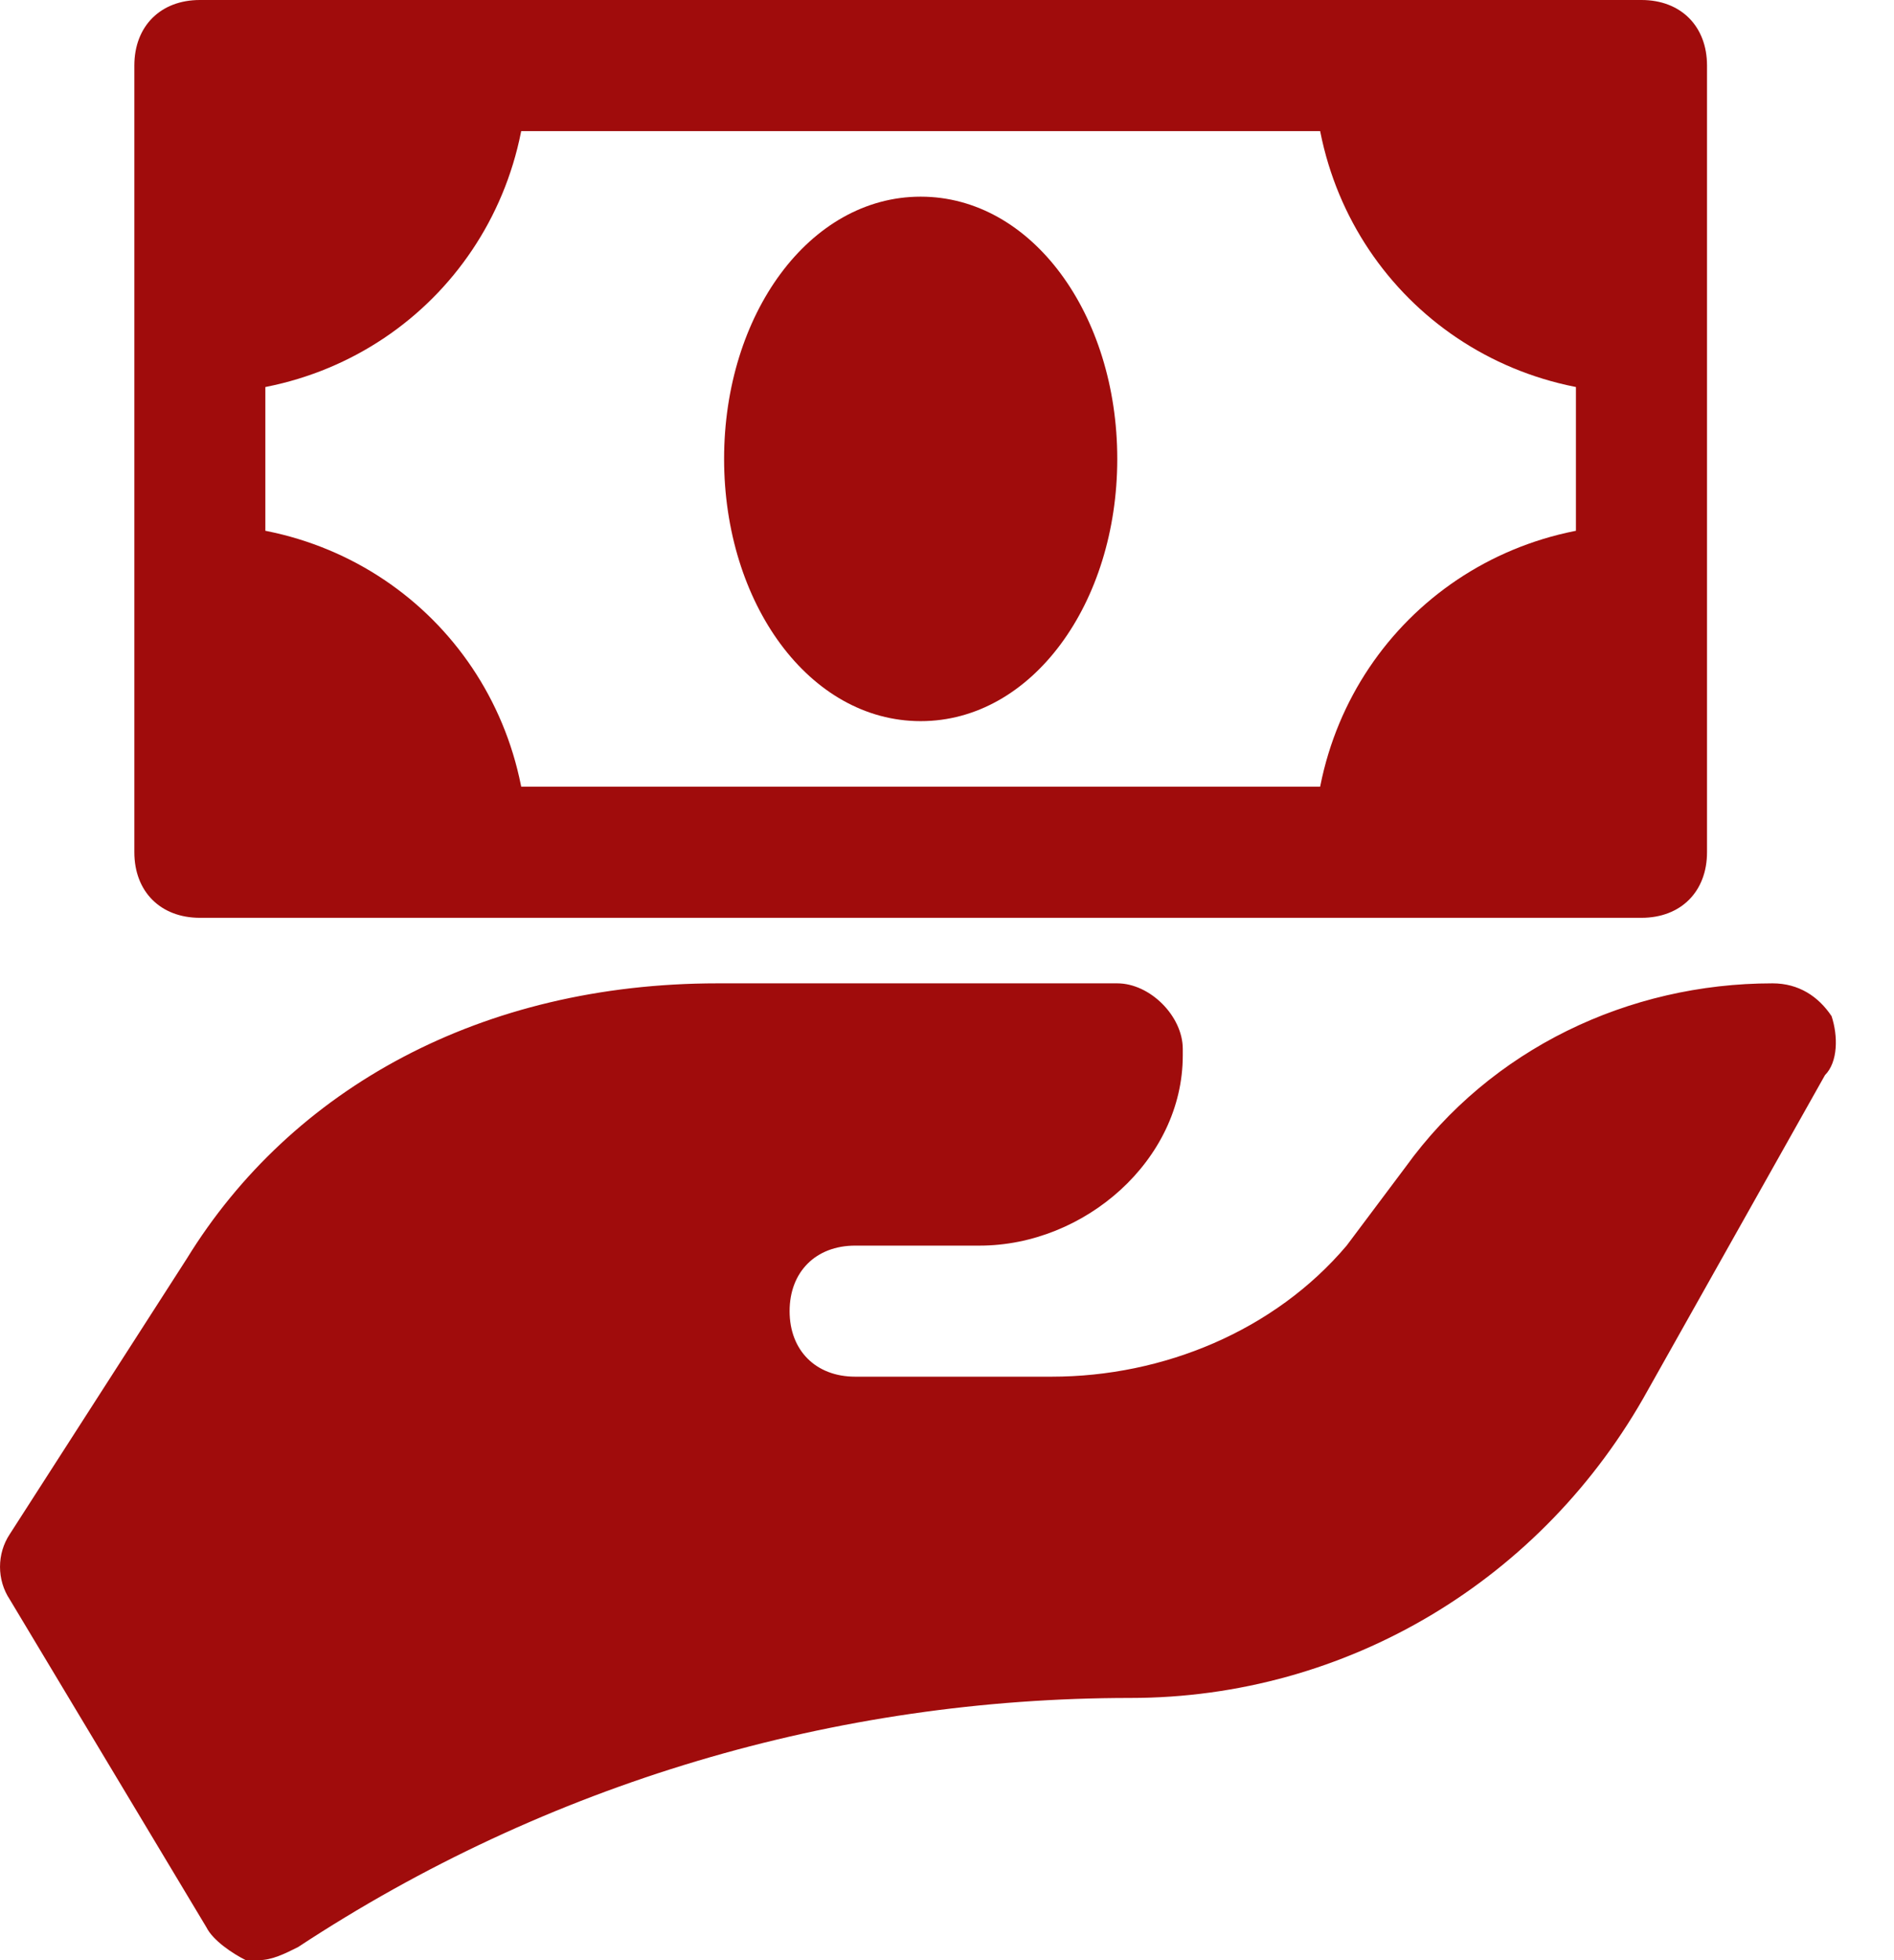
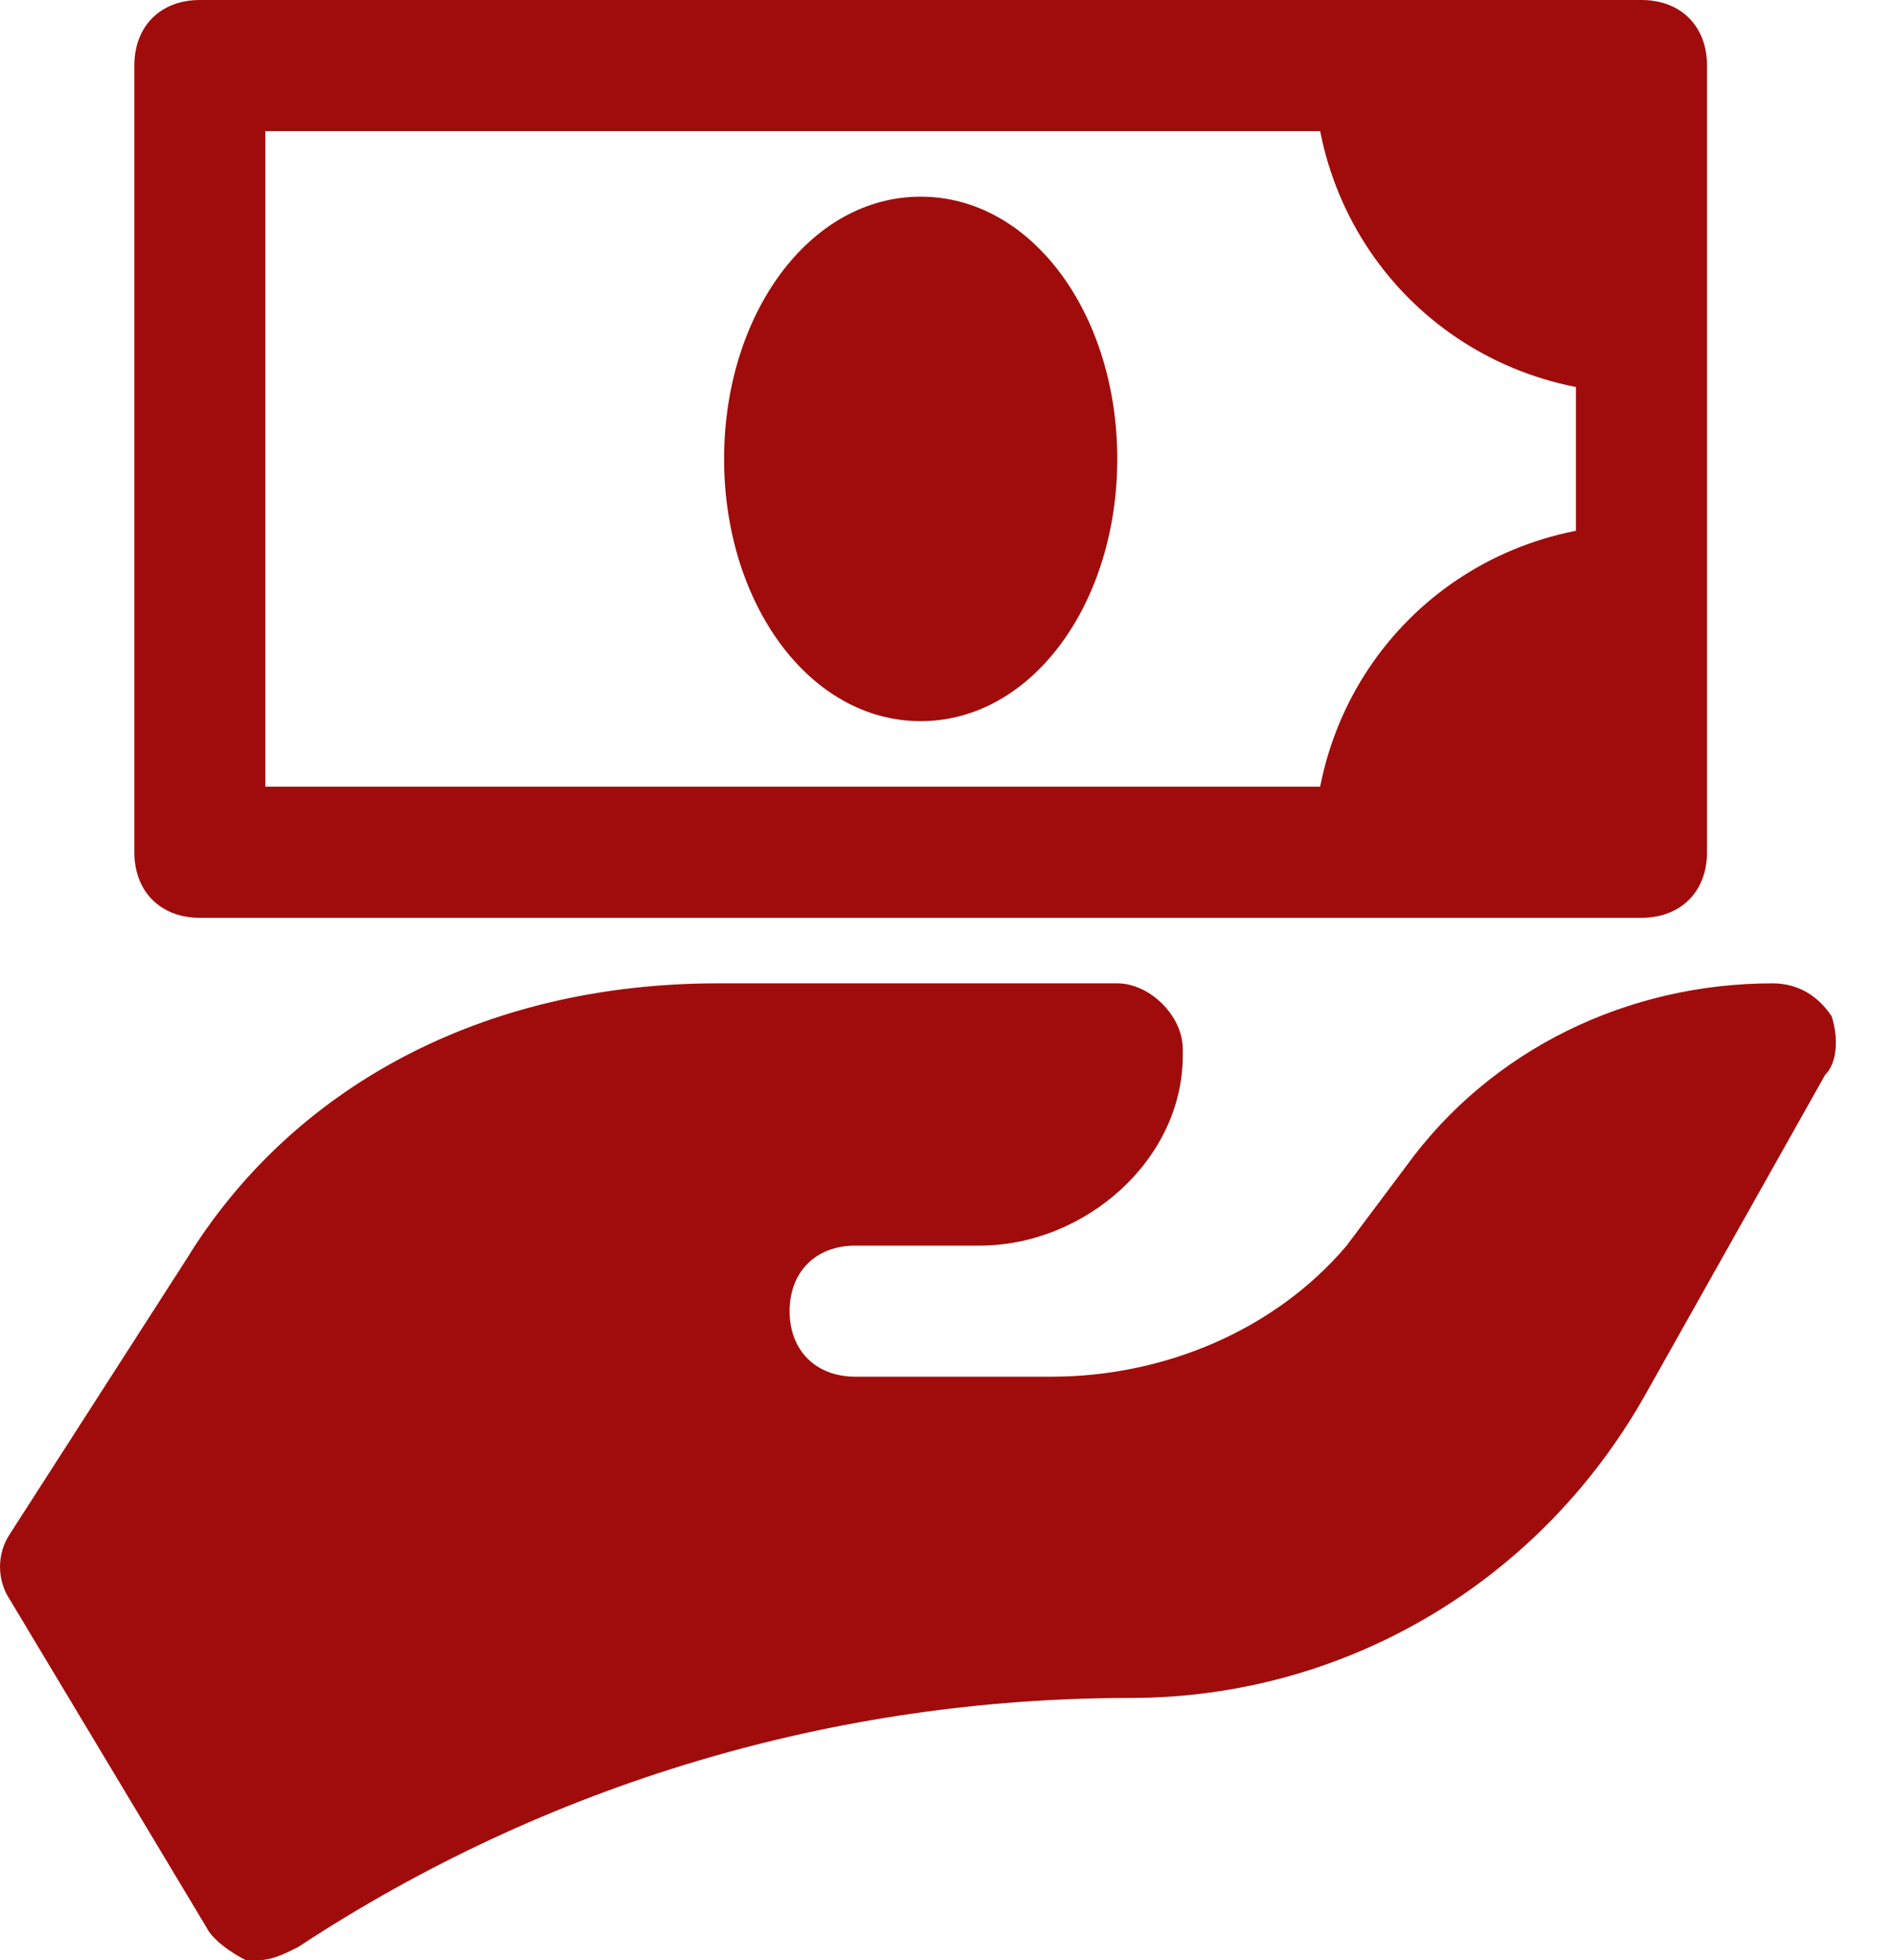
<svg xmlns="http://www.w3.org/2000/svg" width="29" height="30" viewBox="0 0 29 30" fill="none">
  <path d="M25.134 14.047H3.06C2.458 14.047 2.057 13.646 2.057 13.043V1.003C2.057 0.401 2.458 0 3.06 0H25.134C25.736 0 26.137 0.401 26.137 1.003V13.043C26.137 13.646 25.736 14.047 25.134 14.047ZM4.063 12.04H24.13V2.007H4.063V12.04Z" fill="#A00C0C" />
  <path d="M14.097 11.037C12.391 11.037 11.087 9.231 11.087 7.023C11.087 4.816 12.391 3.01 14.097 3.01C15.803 3.01 17.107 4.816 17.107 7.023C17.107 9.231 15.803 11.037 14.097 11.037Z" fill="#A00C0C" />
  <path d="M28.044 15.552C27.843 15.251 27.542 15.05 27.14 15.05C24.933 15.05 22.826 16.053 21.522 17.86L20.619 19.064C19.515 20.368 17.809 21.07 16.104 21.07H13.094C12.492 21.07 12.09 20.669 12.09 20.067C12.09 19.465 12.492 19.064 13.094 19.064H15C16.605 19.064 18.11 17.759 18.11 16.154V16.053C18.11 15.552 17.609 15.05 17.107 15.05H10.987C7.375 15.05 4.465 16.655 2.86 19.264L0.151 23.478C-0.05 23.779 -0.05 24.181 0.151 24.482L3.161 29.498C3.261 29.699 3.562 29.9 3.763 30C3.863 30 3.863 30 3.963 30C4.164 30 4.365 29.9 4.565 29.799C8.378 27.291 12.793 25.987 17.308 25.987C20.619 25.987 23.629 24.181 25.234 21.271L27.943 16.455C28.144 16.254 28.144 15.853 28.044 15.552Z" fill="#A00C0C" />
-   <path d="M7.073 1.003H6.07H3.06V4.013V5.017V6.02C5.869 6.02 8.077 3.813 8.077 1.003H7.073Z" fill="#A00C0C" />
-   <path d="M3.06 9.03V10.033V13.043H6.07H7.073H8.077C8.077 10.234 5.869 8.027 3.06 8.027V9.03Z" fill="#A00C0C" />
  <path d="M21.12 13.043H22.123H25.133V10.033V9.03V8.027C22.324 8.027 20.117 10.234 20.117 13.043H21.12Z" fill="#A00C0C" />
  <path d="M25.133 5.017V4.013V1.003H22.123H21.12H20.117C20.117 3.813 22.324 6.02 25.133 6.02V5.017Z" fill="#A00C0C" />
</svg>